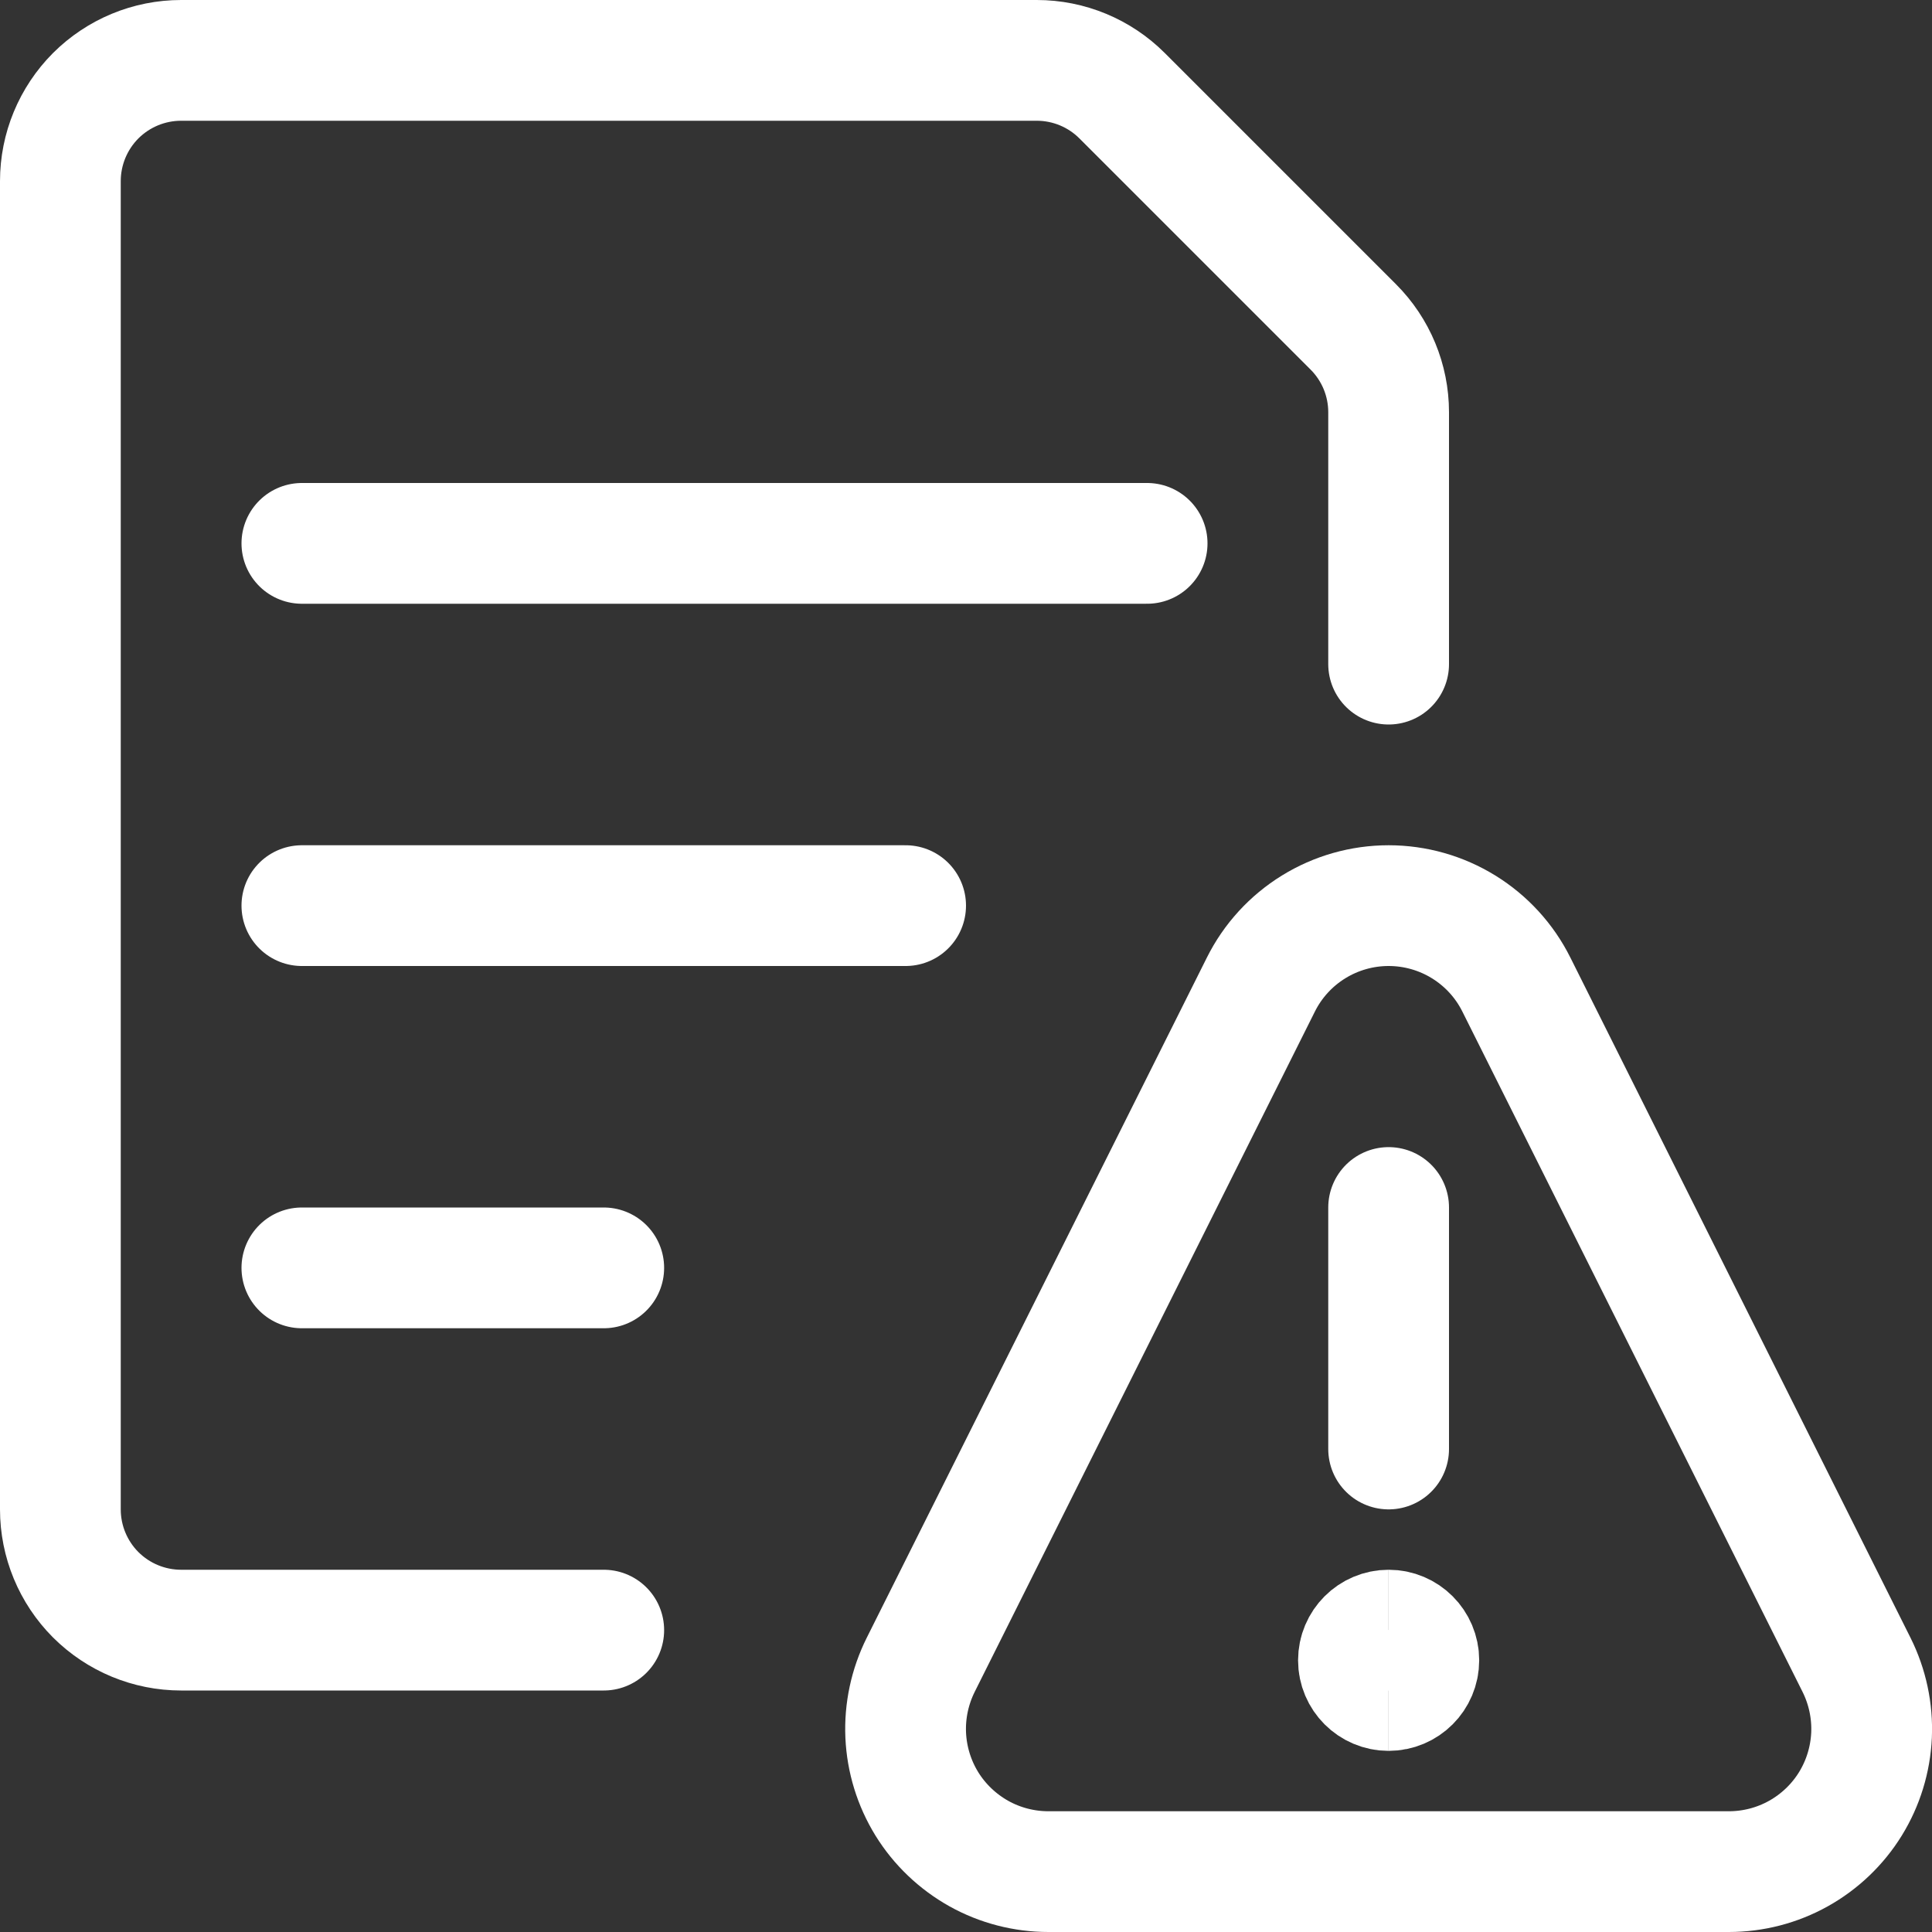
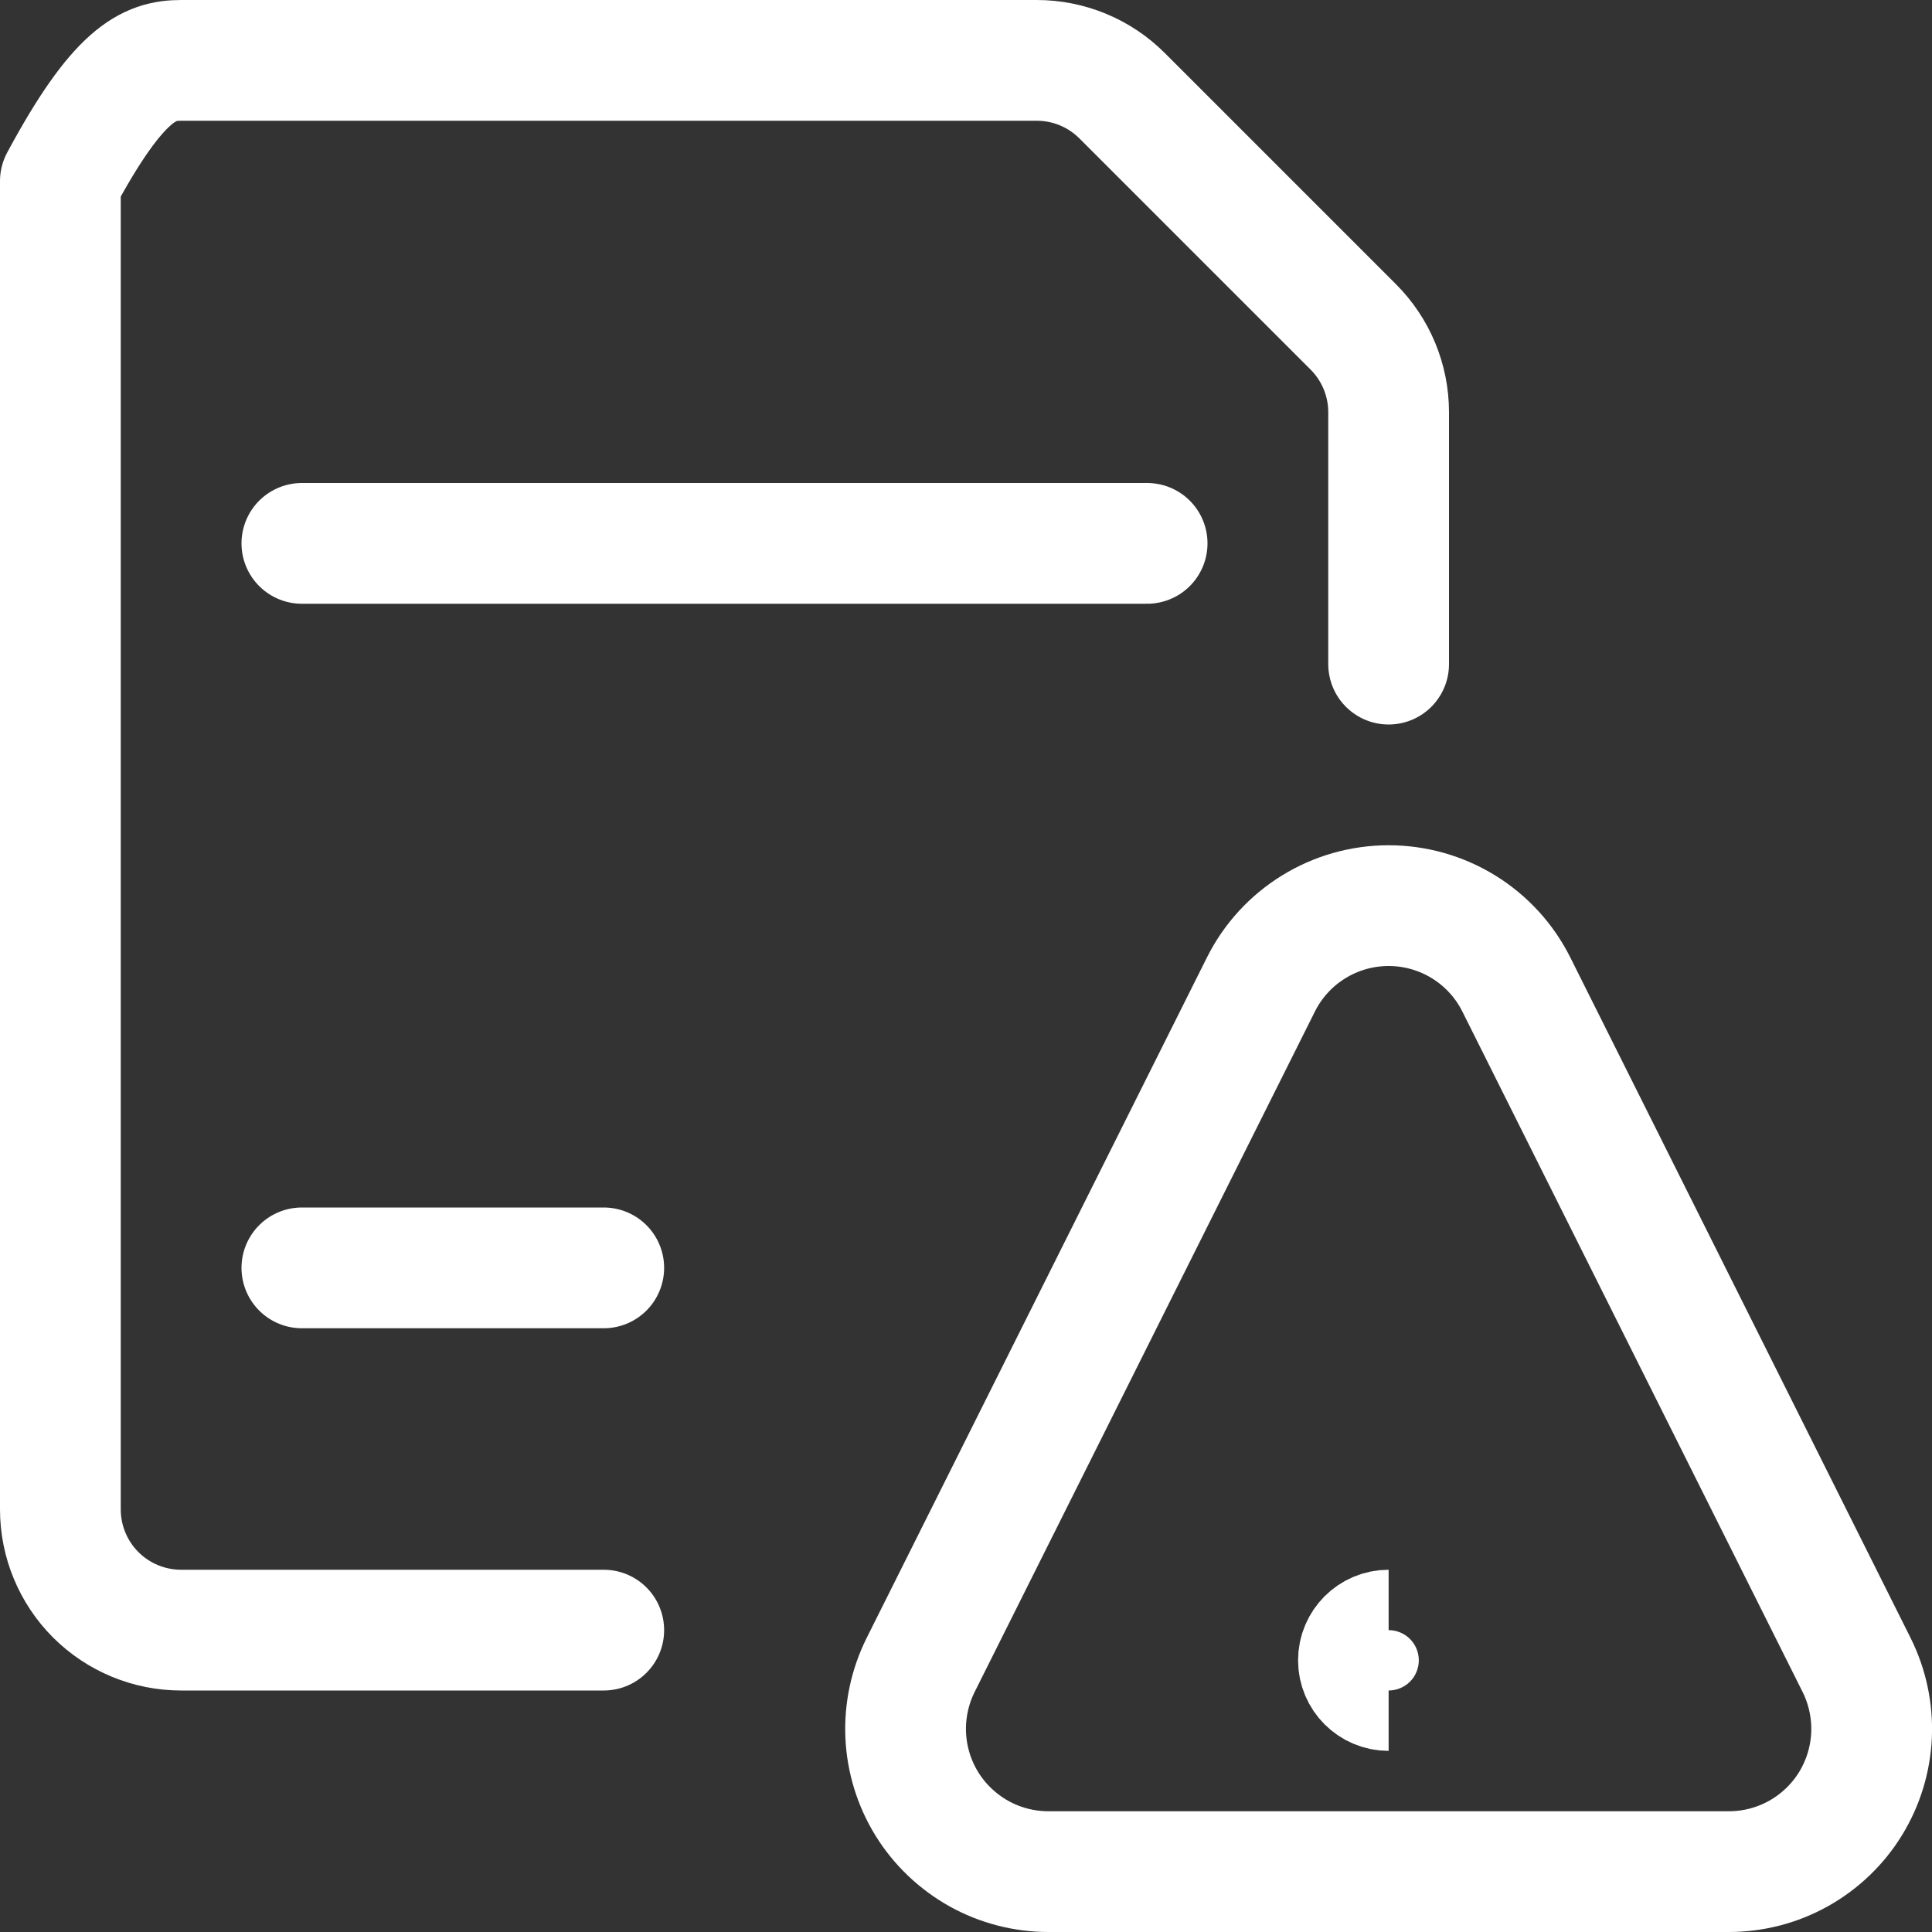
<svg xmlns="http://www.w3.org/2000/svg" fill="none" viewBox="0 0 24 24" stroke-width="1.5" height="30" width="30">
  <rect x="0" y="0" width="24" height="24" fill="#333333" stroke="none" />
  <path stroke="#ffffff" d="M17.25 21C17.043 21 16.875 20.832 16.875 20.625C16.875 20.418 17.043 20.25 17.25 20.25" />
-   <path stroke="#ffffff" d="M17.25 21C17.457 21 17.625 20.832 17.625 20.625C17.625 20.418 17.457 20.25 17.25 20.25" />
-   <path stroke="#ffffff" stroke-linecap="round" stroke-linejoin="round" d="M17.25 18V15" />
  <path stroke="#ffffff" stroke-linecap="round" stroke-linejoin="round" d="M23.063 20.682C23.198 20.953 23.262 21.253 23.249 21.555C23.235 21.858 23.145 22.151 22.986 22.409C22.827 22.666 22.605 22.878 22.34 23.026C22.076 23.173 21.779 23.25 21.476 23.25H13.024C12.722 23.25 12.424 23.173 12.16 23.026C11.896 22.878 11.673 22.666 11.514 22.409C11.355 22.151 11.265 21.858 11.251 21.555C11.238 21.253 11.302 20.953 11.437 20.682L15.663 12.231C15.81 11.936 16.037 11.688 16.317 11.515C16.597 11.342 16.92 11.25 17.25 11.25C17.58 11.25 17.903 11.342 18.183 11.515C18.463 11.688 18.69 11.936 18.837 12.231L23.063 20.682Z" />
  <path stroke="#ffffff" stroke-linecap="round" stroke-linejoin="round" d="M3.75 6.75H14.25" />
-   <path stroke="#ffffff" stroke-linecap="round" stroke-linejoin="round" d="M3.75 11.25H11.25" />
  <path stroke="#ffffff" stroke-linecap="round" stroke-linejoin="round" d="M3.75 15.75H7.5" />
-   <path stroke="#ffffff" stroke-linecap="round" stroke-linejoin="round" d="M7.5 20.25H2.25C1.852 20.25 1.471 20.092 1.189 19.811C0.908 19.529 0.75 19.148 0.75 18.75V2.25C0.75 1.852 0.908 1.471 1.189 1.189C1.471 0.908 1.852 0.75 2.25 0.75H12.879C13.277 0.75 13.658 0.908 13.939 1.189L16.811 4.061C17.092 4.342 17.25 4.723 17.25 5.121V8.25" />
+   <path stroke="#ffffff" stroke-linecap="round" stroke-linejoin="round" d="M7.5 20.25H2.25C1.852 20.25 1.471 20.092 1.189 19.811C0.908 19.529 0.75 19.148 0.75 18.75V2.25C1.471 0.908 1.852 0.75 2.25 0.75H12.879C13.277 0.75 13.658 0.908 13.939 1.189L16.811 4.061C17.092 4.342 17.25 4.723 17.25 5.121V8.25" />
</svg>